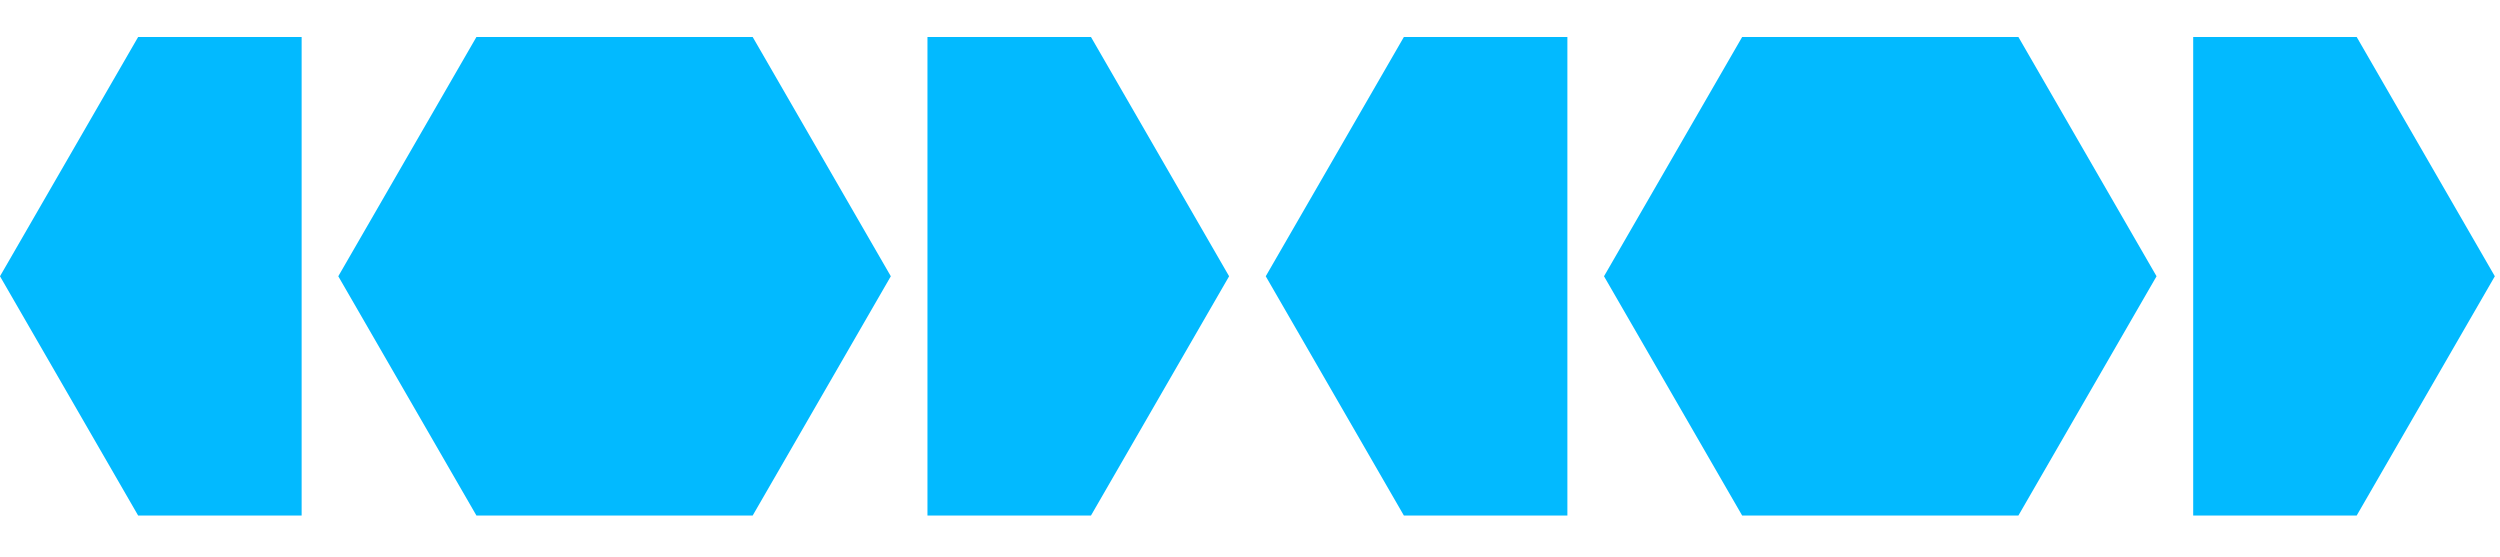
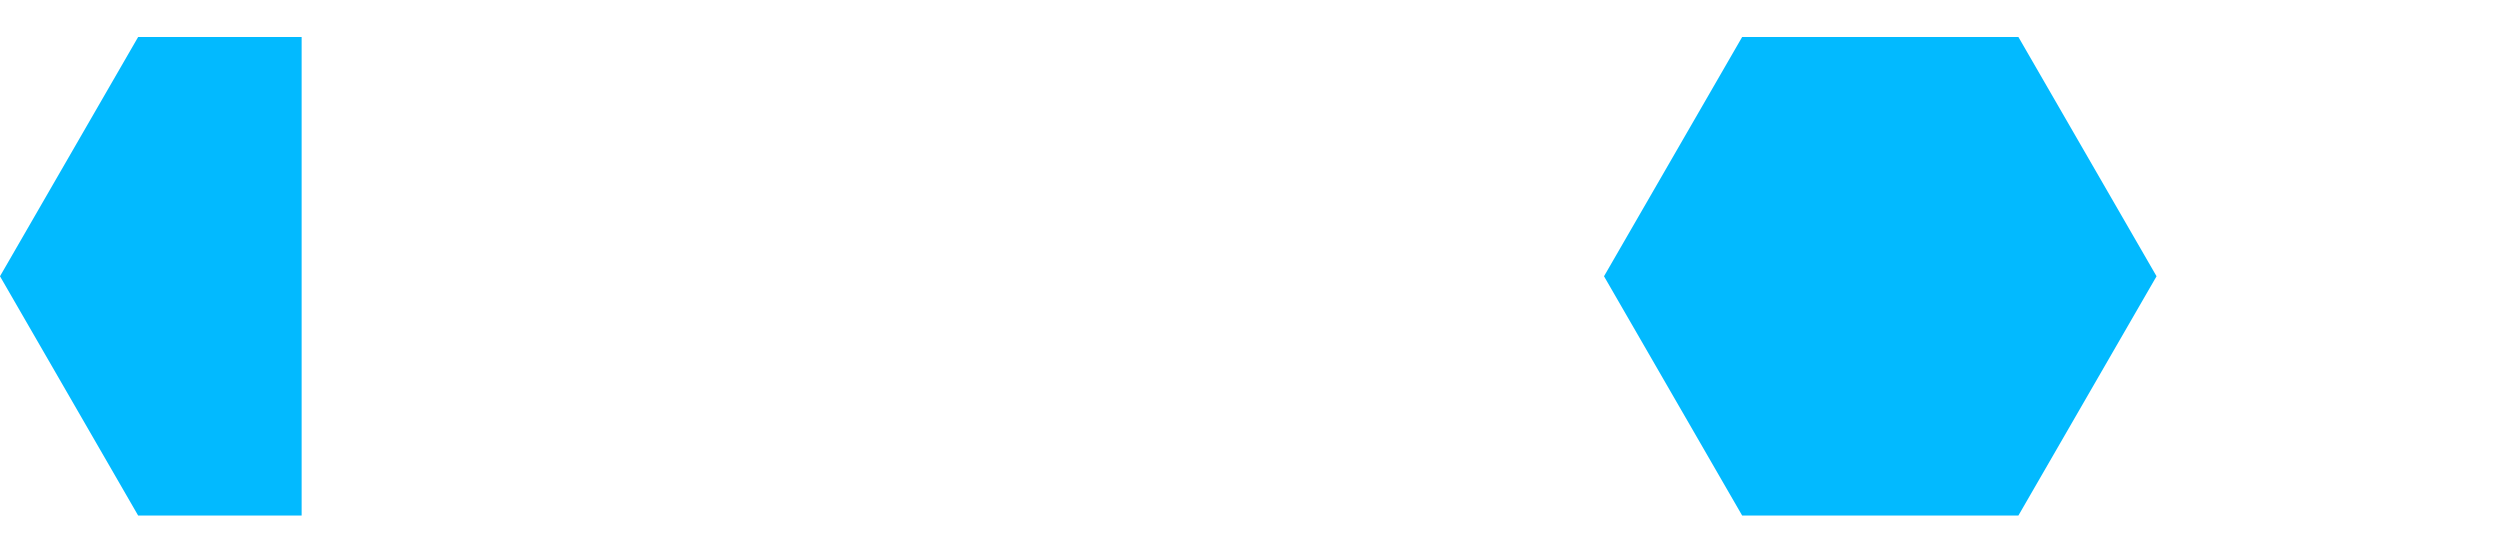
<svg xmlns="http://www.w3.org/2000/svg" class="tatoo-2" width="202" height="45" viewBox="0 0 202 45" fill="#02BAFF">
  <path class="tatoo-2-p-1 odd" d="M24.372 2.99L24.372 41.654L11.161 41.654L-0 22.322L11.161 2.99L24.372 2.99Z" />
-   <path class="tatoo-2-p-2 even" d="M71.978 22.322L60.817 41.654L38.495 41.654L27.334 22.322L38.495 2.99L60.817 2.99L71.978 22.322Z" />
-   <path class="tatoo-2-p-3 odd" d="M74.939 41.654L74.939 2.99L88.151 2.99L99.312 22.322L88.151 41.654L74.939 41.654" />
-   <path class="tatoo-2-p-4 even" d="M126.645 2.99L126.645 41.654L113.433 41.654L102.272 22.322L113.433 2.99L126.645 2.99Z" />
  <path class="tatoo-2-p-5 odd" d="M174.249 22.322L163.088 41.654L140.766 41.654L129.604 22.322L140.766 2.99L163.088 2.99L174.249 22.322Z" />
-   <path class="tatoo-2-p-6 even" d="M177.21 41.654L177.21 2.99L190.421 2.99L201.582 22.322L190.421 41.654L177.21 41.654" />
</svg>